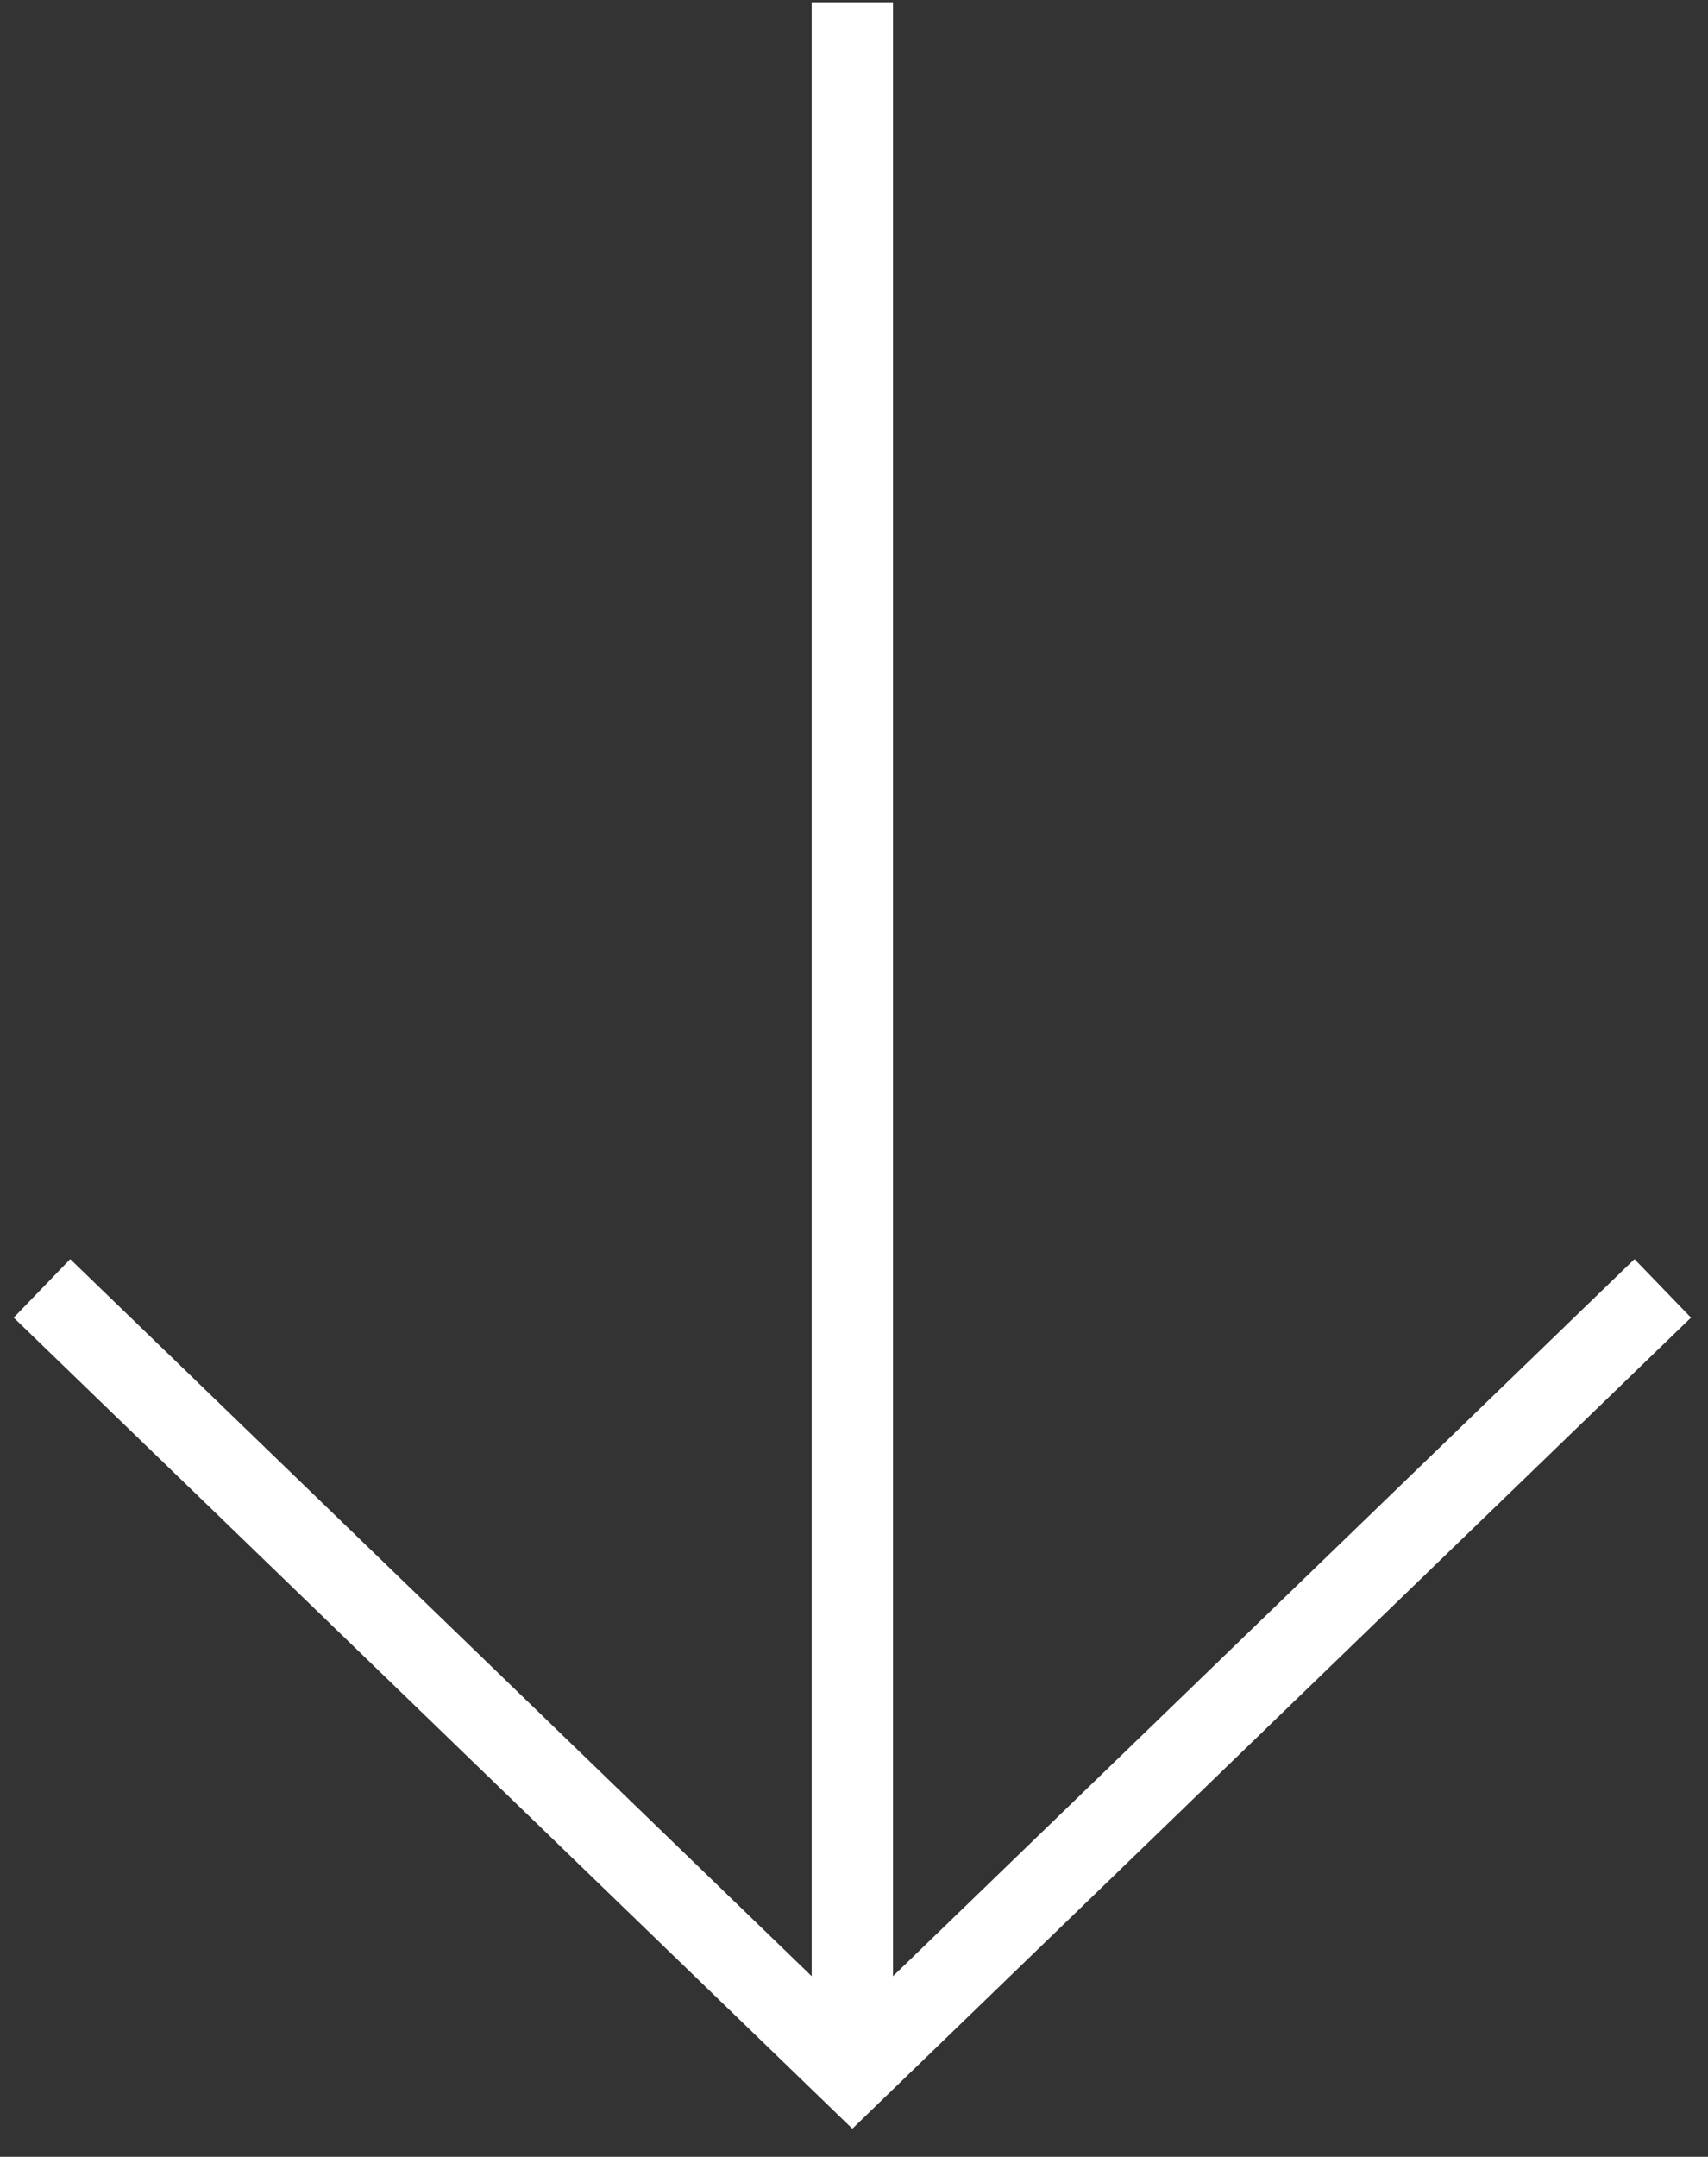
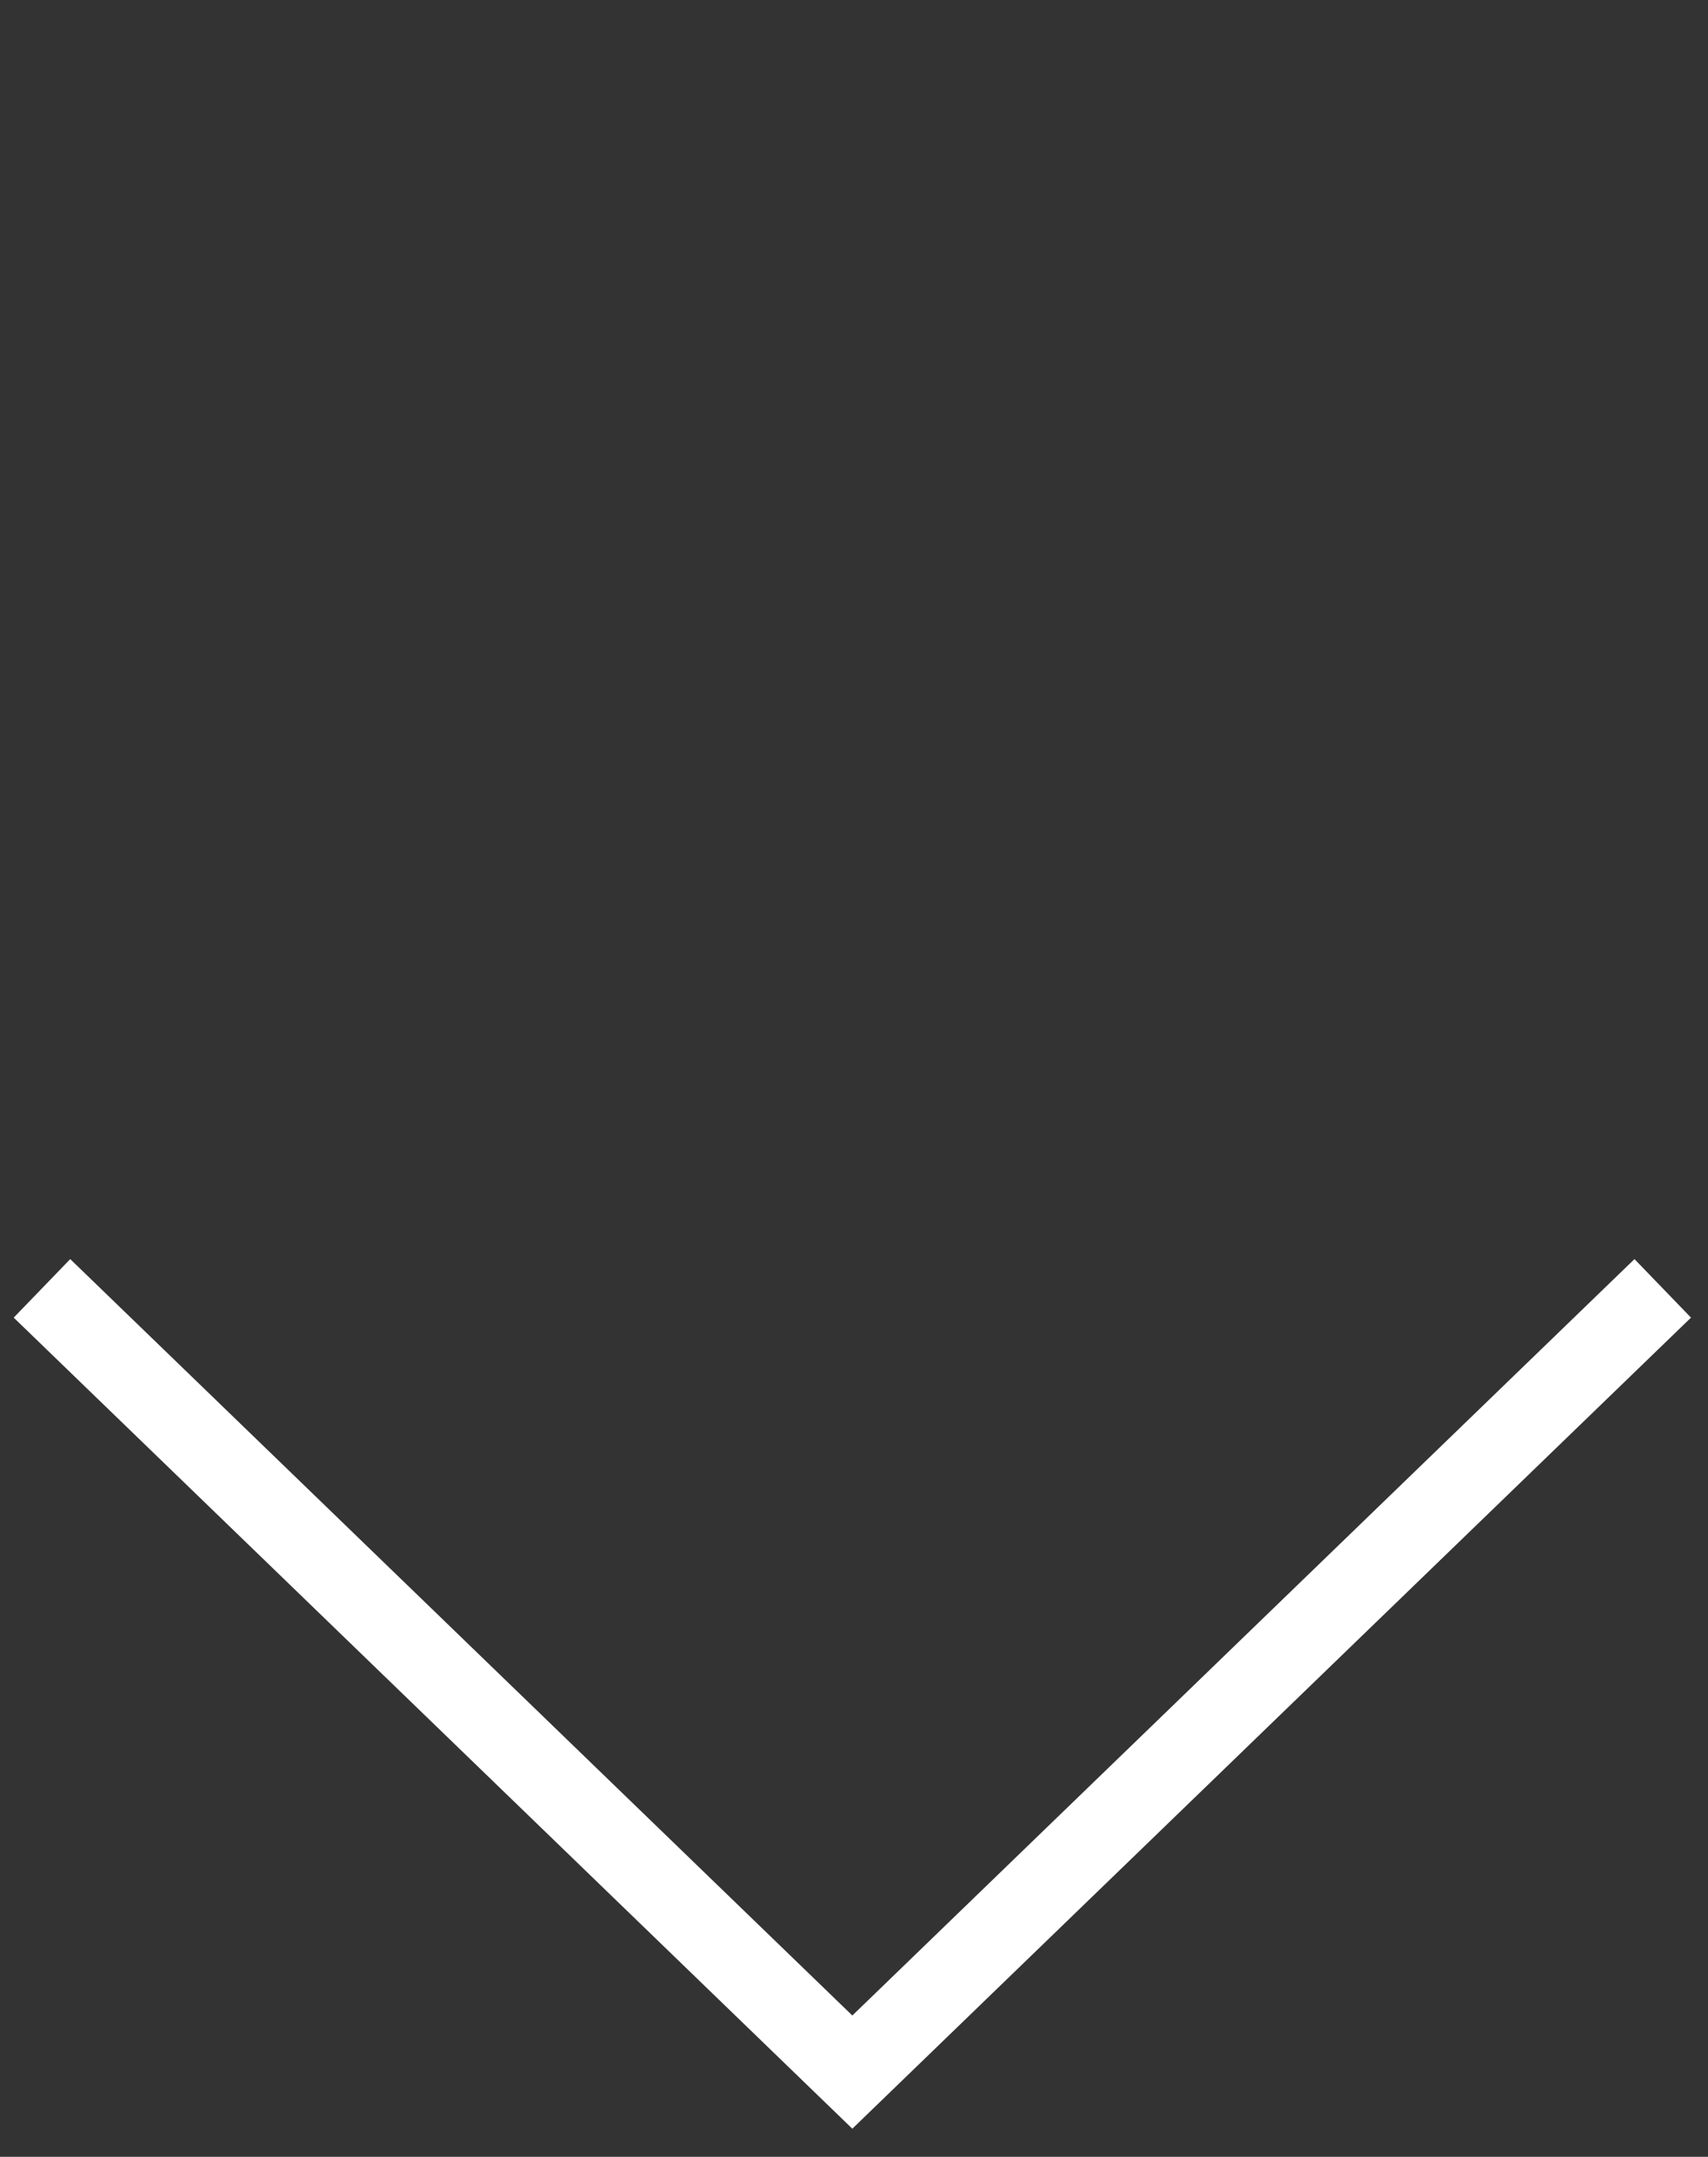
<svg xmlns="http://www.w3.org/2000/svg" width="42px" height="53px" viewBox="0 0 42 53" version="1.1">
  <rect x="0" y="0" width="42" height="53" fill="#333333" stroke="none" />
  <title>icone/seta</title>
  <desc>Created with Sketch.</desc>
  <g id="Home" stroke="none" stroke-width="1" fill="none" fill-rule="evenodd">
    <g id="Home-UI" transform="translate(-699, -832)" stroke="#FFFFFF">
      <g id="Head" transform="translate(0, -5)">
        <g id="icone/seta" transform="translate(720, 862) rotate(180) translate(-720, -862) translate(690, 832)">
          <g id="Group-5" transform="translate(10, 4)">
            <polygon id="Stroke-1" stroke-width="2" points="20.041 0.082 0.113 19.341 20.041 0.082 39.968 19.341" />
-             <path d="M20.041,0.082 L20.041,50.943" id="Stroke-3" stroke-width="2" />
          </g>
        </g>
      </g>
    </g>
  </g>
</svg>